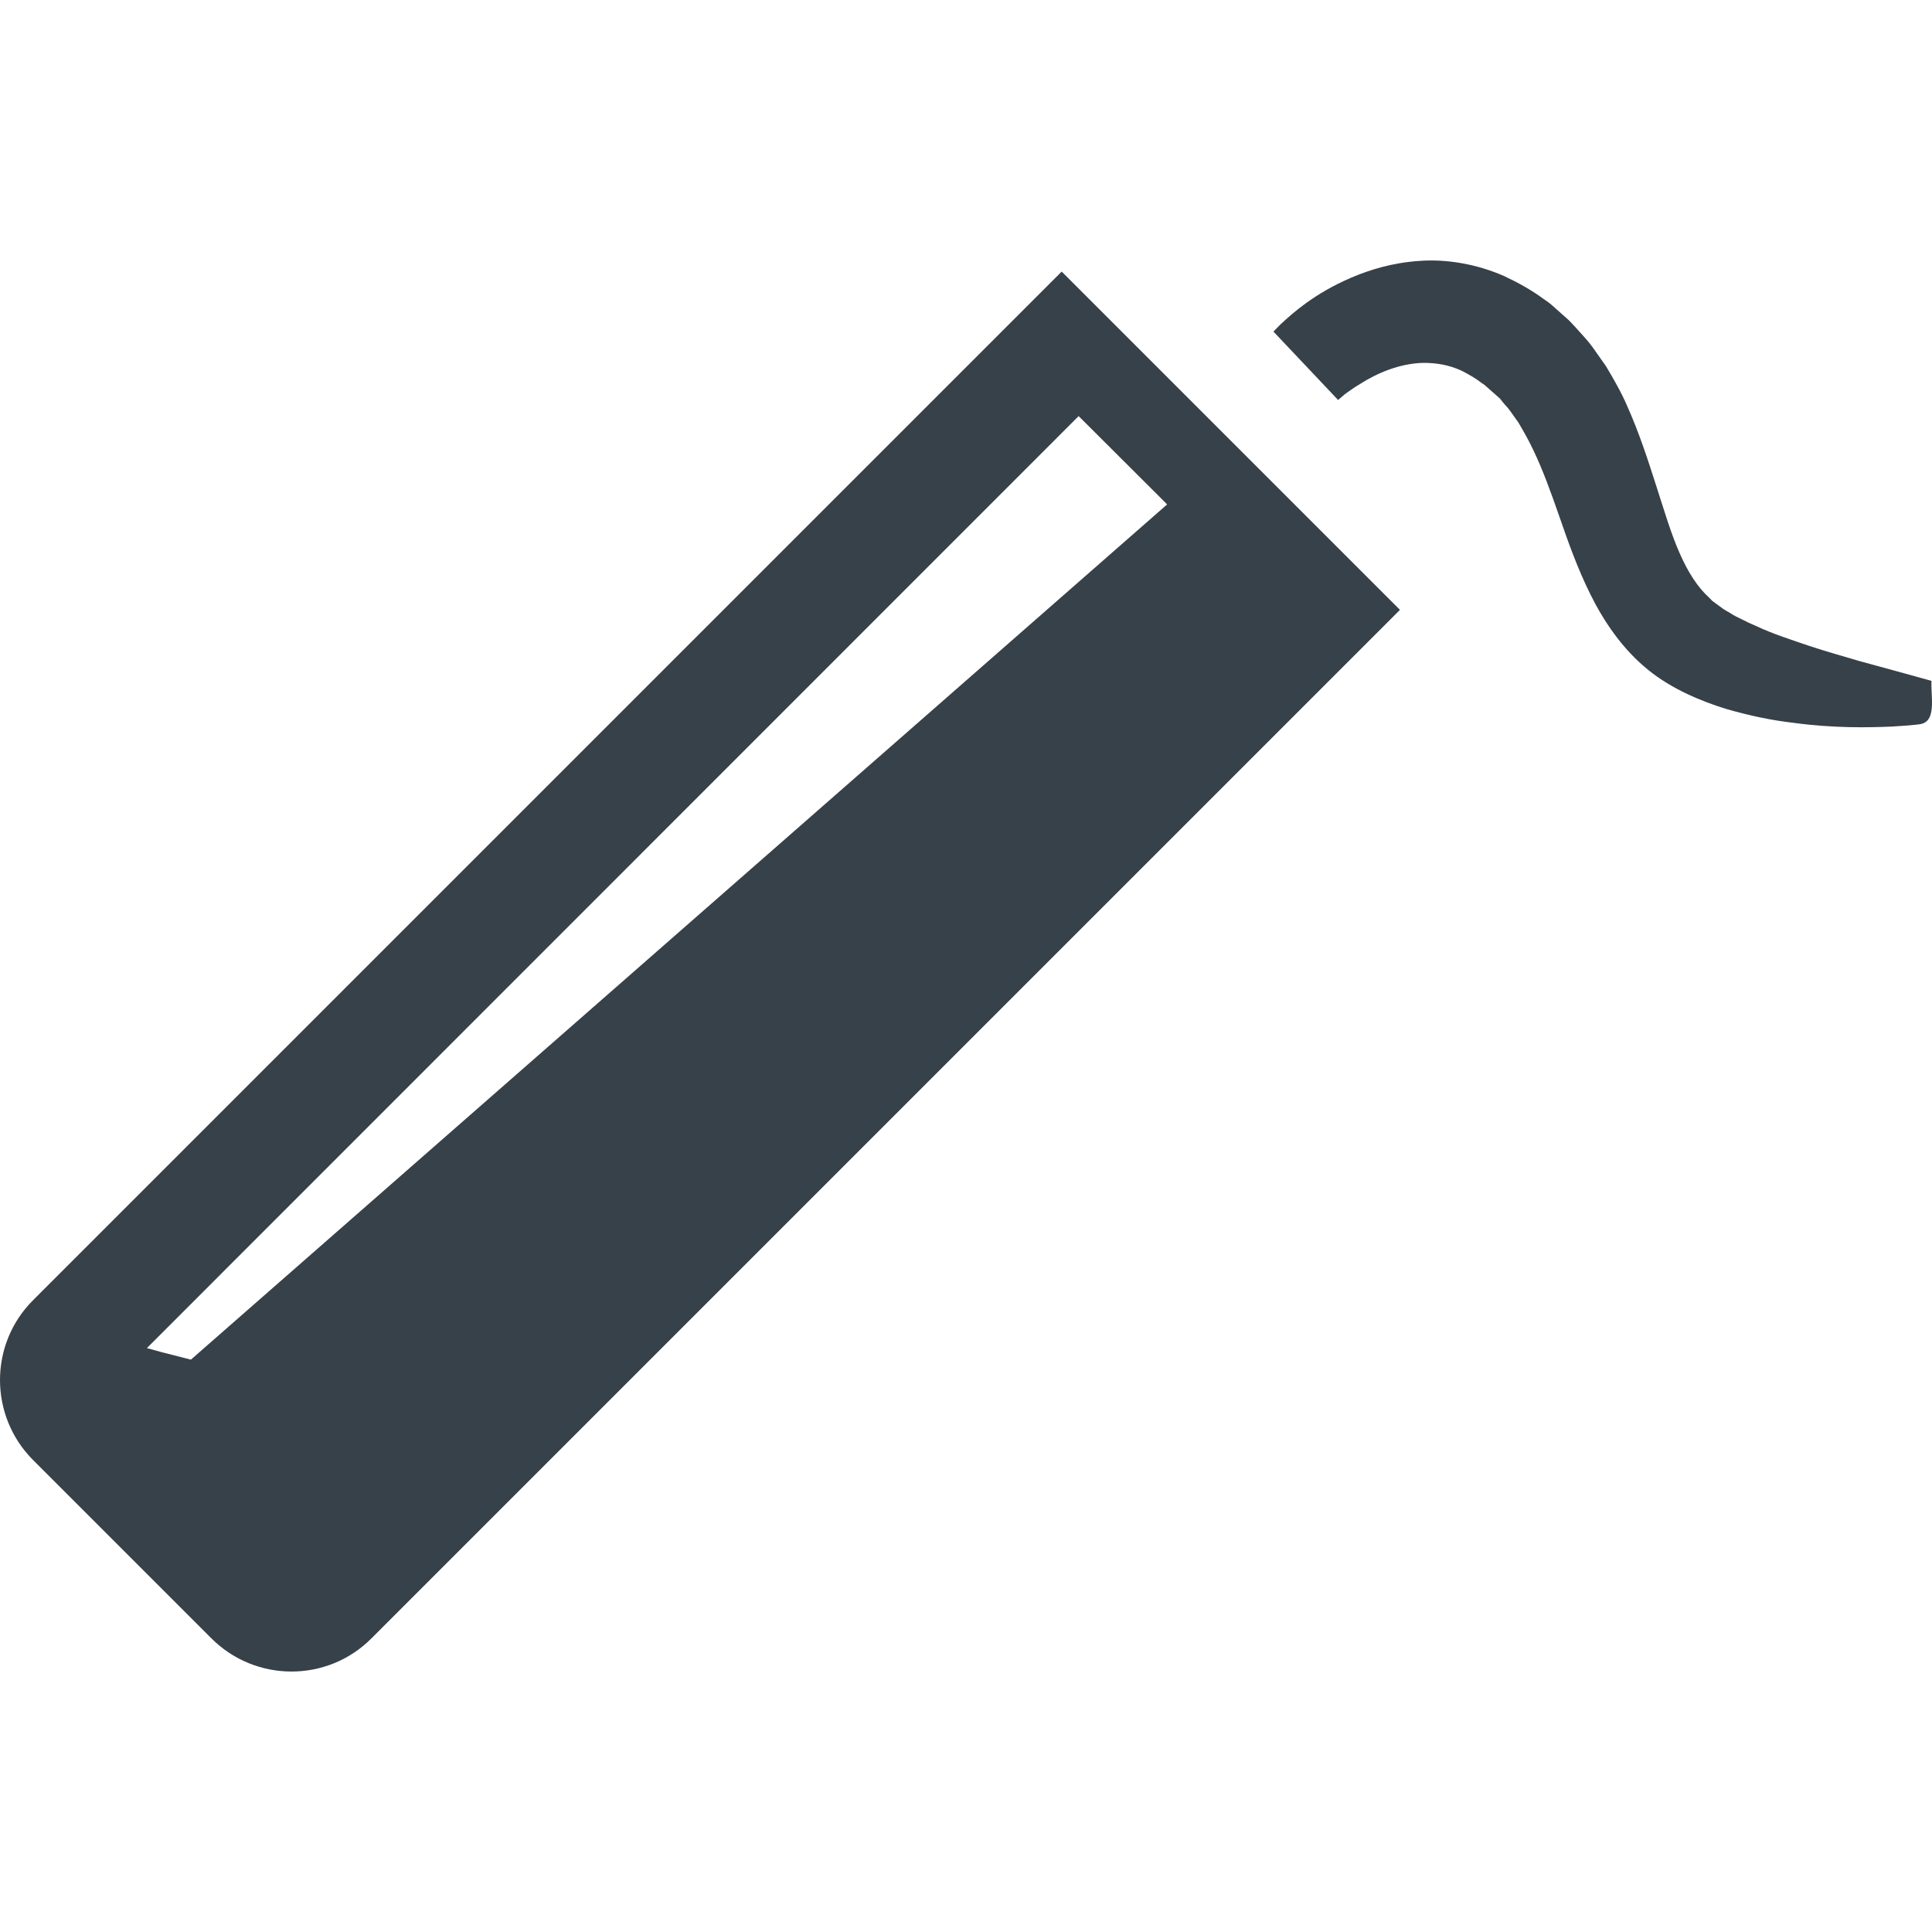
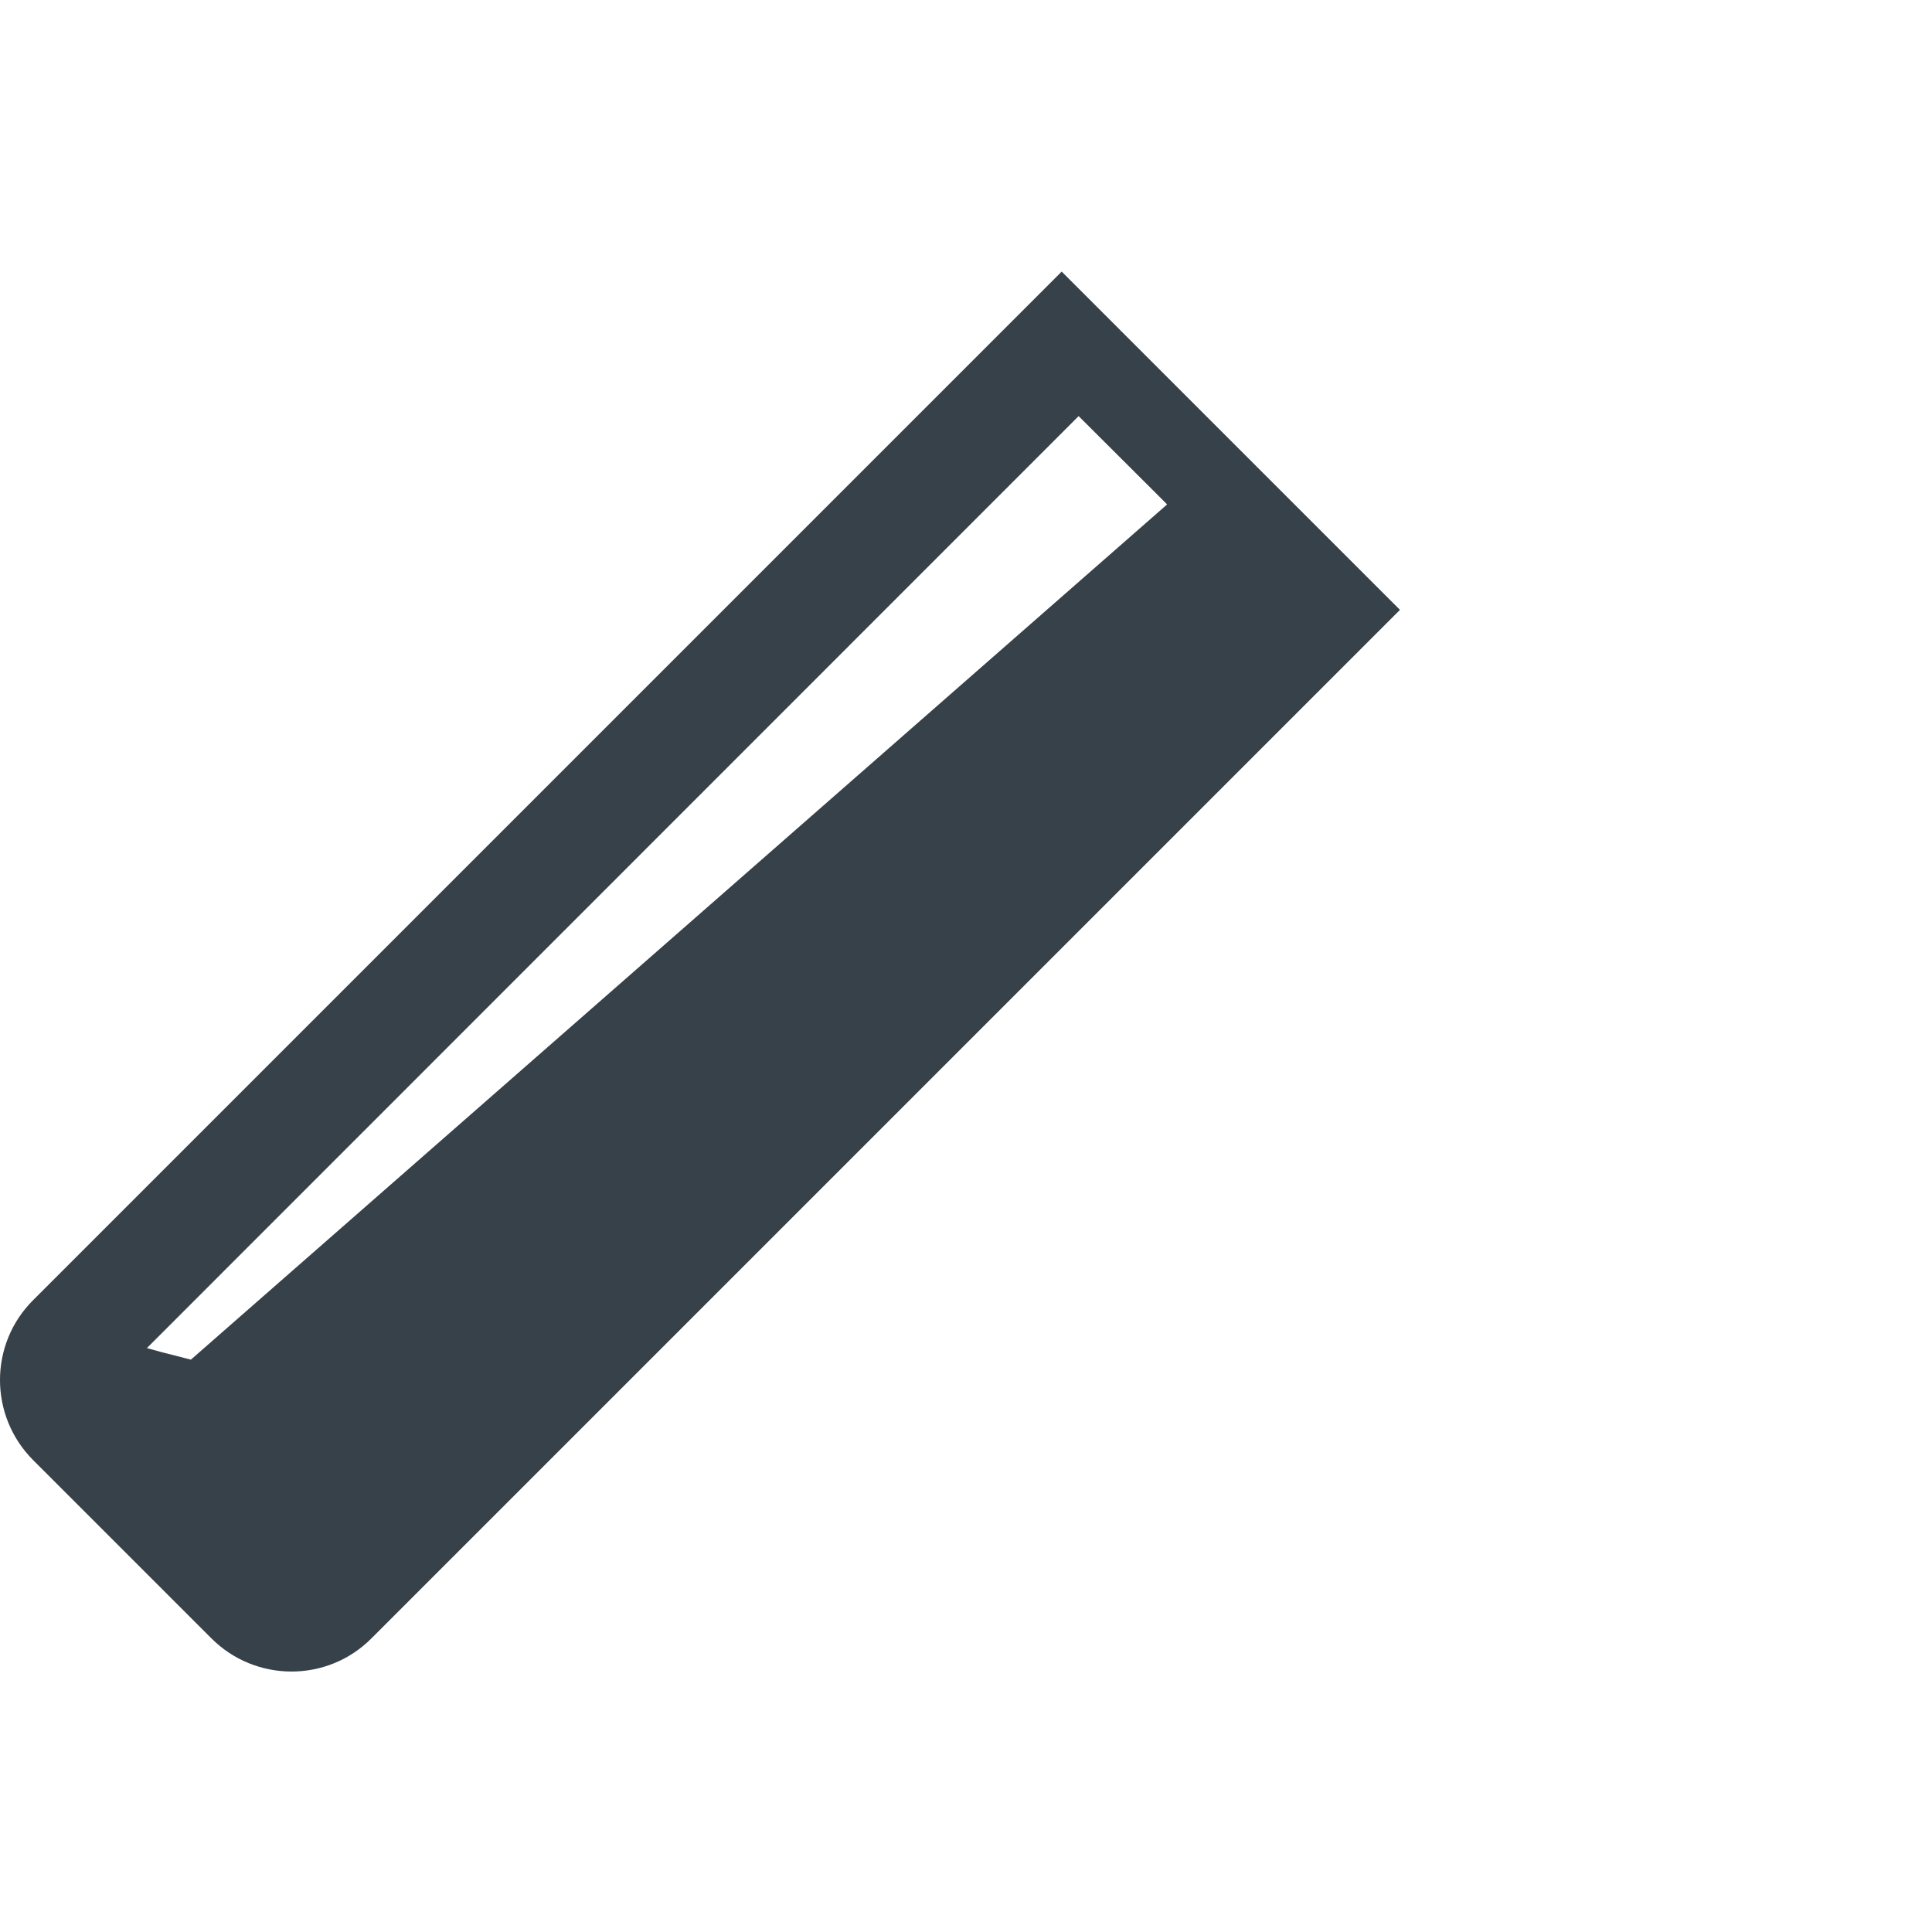
<svg xmlns="http://www.w3.org/2000/svg" version="1.1" id="_x31_0" x="0px" y="0px" viewBox="0 0 512 512" style="enable-background:new 0 0 512 512;" xml:space="preserve">
  <style type="text/css">
	.st0{fill:#374149;}
</style>
  <g>
    <path class="st0" d="M281.473,72.086L281.473,72.086l-0.117-0.114L8.795,344.533c-11.727,11.665-11.727,30.694,0,42.422   l47.226,47.225c11.73,11.727,30.757,11.727,42.422,0l272.564-272.56l-89.346-89.342L281.473,72.086z M309.298,133.678   L50.592,360.318l-7.849-2.007l-3.816-1.054L285.85,110.274l22.053,21.994L309.298,133.678z" />
-     <path class="st0" d="M511.858,180.431c0,0-3.272-0.902-8.994-2.484c-2.85-0.781-6.31-1.726-10.282-2.812   c-3.914-1.171-8.334-2.394-12.977-3.917c-4.616-1.593-9.63-3.143-14.336-5.37c-1.214-0.527-2.386-1.042-3.507-1.636   c-1.148-0.554-2.394-1.14-3.089-1.648c-0.898-0.594-1.488-0.734-2.956-1.894l-1.934-1.426l-0.484-0.359l-0.121-0.09   c-0.156-0.109,1.121,0.805,0.566,0.402l-0.035-0.039l-0.137-0.136l-0.554-0.566c-3.086-2.773-5.694-6.791-7.959-12.009   c-2.284-5.174-4.104-11.422-6.244-18.018c-2.117-6.611-4.402-13.687-7.58-20.802c-1.523-3.574-3.554-7.084-5.604-10.54   c-1.187-1.687-2.366-3.362-3.538-5.026c-1.159-1.651-2.925-3.479-4.397-5.139c-0.73-0.769-1.656-1.839-2.234-2.327l-1.793-1.594   l-1.777-1.578l-0.442-0.39l-0.218-0.199l-0.812-0.66l-0.156-0.113l-1.246-0.871c-3.226-2.386-6.802-4.338-10.426-6.041   c-7.389-3.246-15.461-4.55-22.514-4.003c-7.091,0.48-13.137,2.355-18.054,4.46c-4.936,2.12-8.822,4.49-11.844,6.67   c-2.96,2.129-5.225,4.178-6.943,5.784c-1.152,1.179-1.766,1.808-1.766,1.808l17.14,18.131c0,0,0.648-0.554,1.859-1.593   c0.738-0.496,2.085-1.558,4.162-2.773c3.874-2.492,10.126-5.39,16.714-5.471c3.284,0.012,6.611,0.504,10.094,2.121   c1.718,0.914,3.503,1.87,5.272,3.253l0.684,0.461l0.003,0.004l0.172,0.148l1.781,1.57l1.797,1.586   c0.652,0.555,0.679,0.809,1.062,1.214c0.606,0.821,1.222,1.262,1.945,2.316l2.202,3.082c1.344,2.292,2.699,4.623,3.945,7.275   c2.526,5.241,4.71,11.274,6.97,17.768c2.254,6.498,4.674,13.454,8.221,20.596c3.498,7.065,8.458,14.481,15.362,20.026   c6.346,5.151,14.254,8.318,20.436,10.243c6.447,1.882,12.36,3.074,17.858,3.714c10.926,1.481,19.935,1.262,26.219,1.008   c3.147-0.184,5.615-0.382,7.31-0.61C513.362,191.357,511.655,184.66,511.858,180.431z" />
  </g>
</svg>